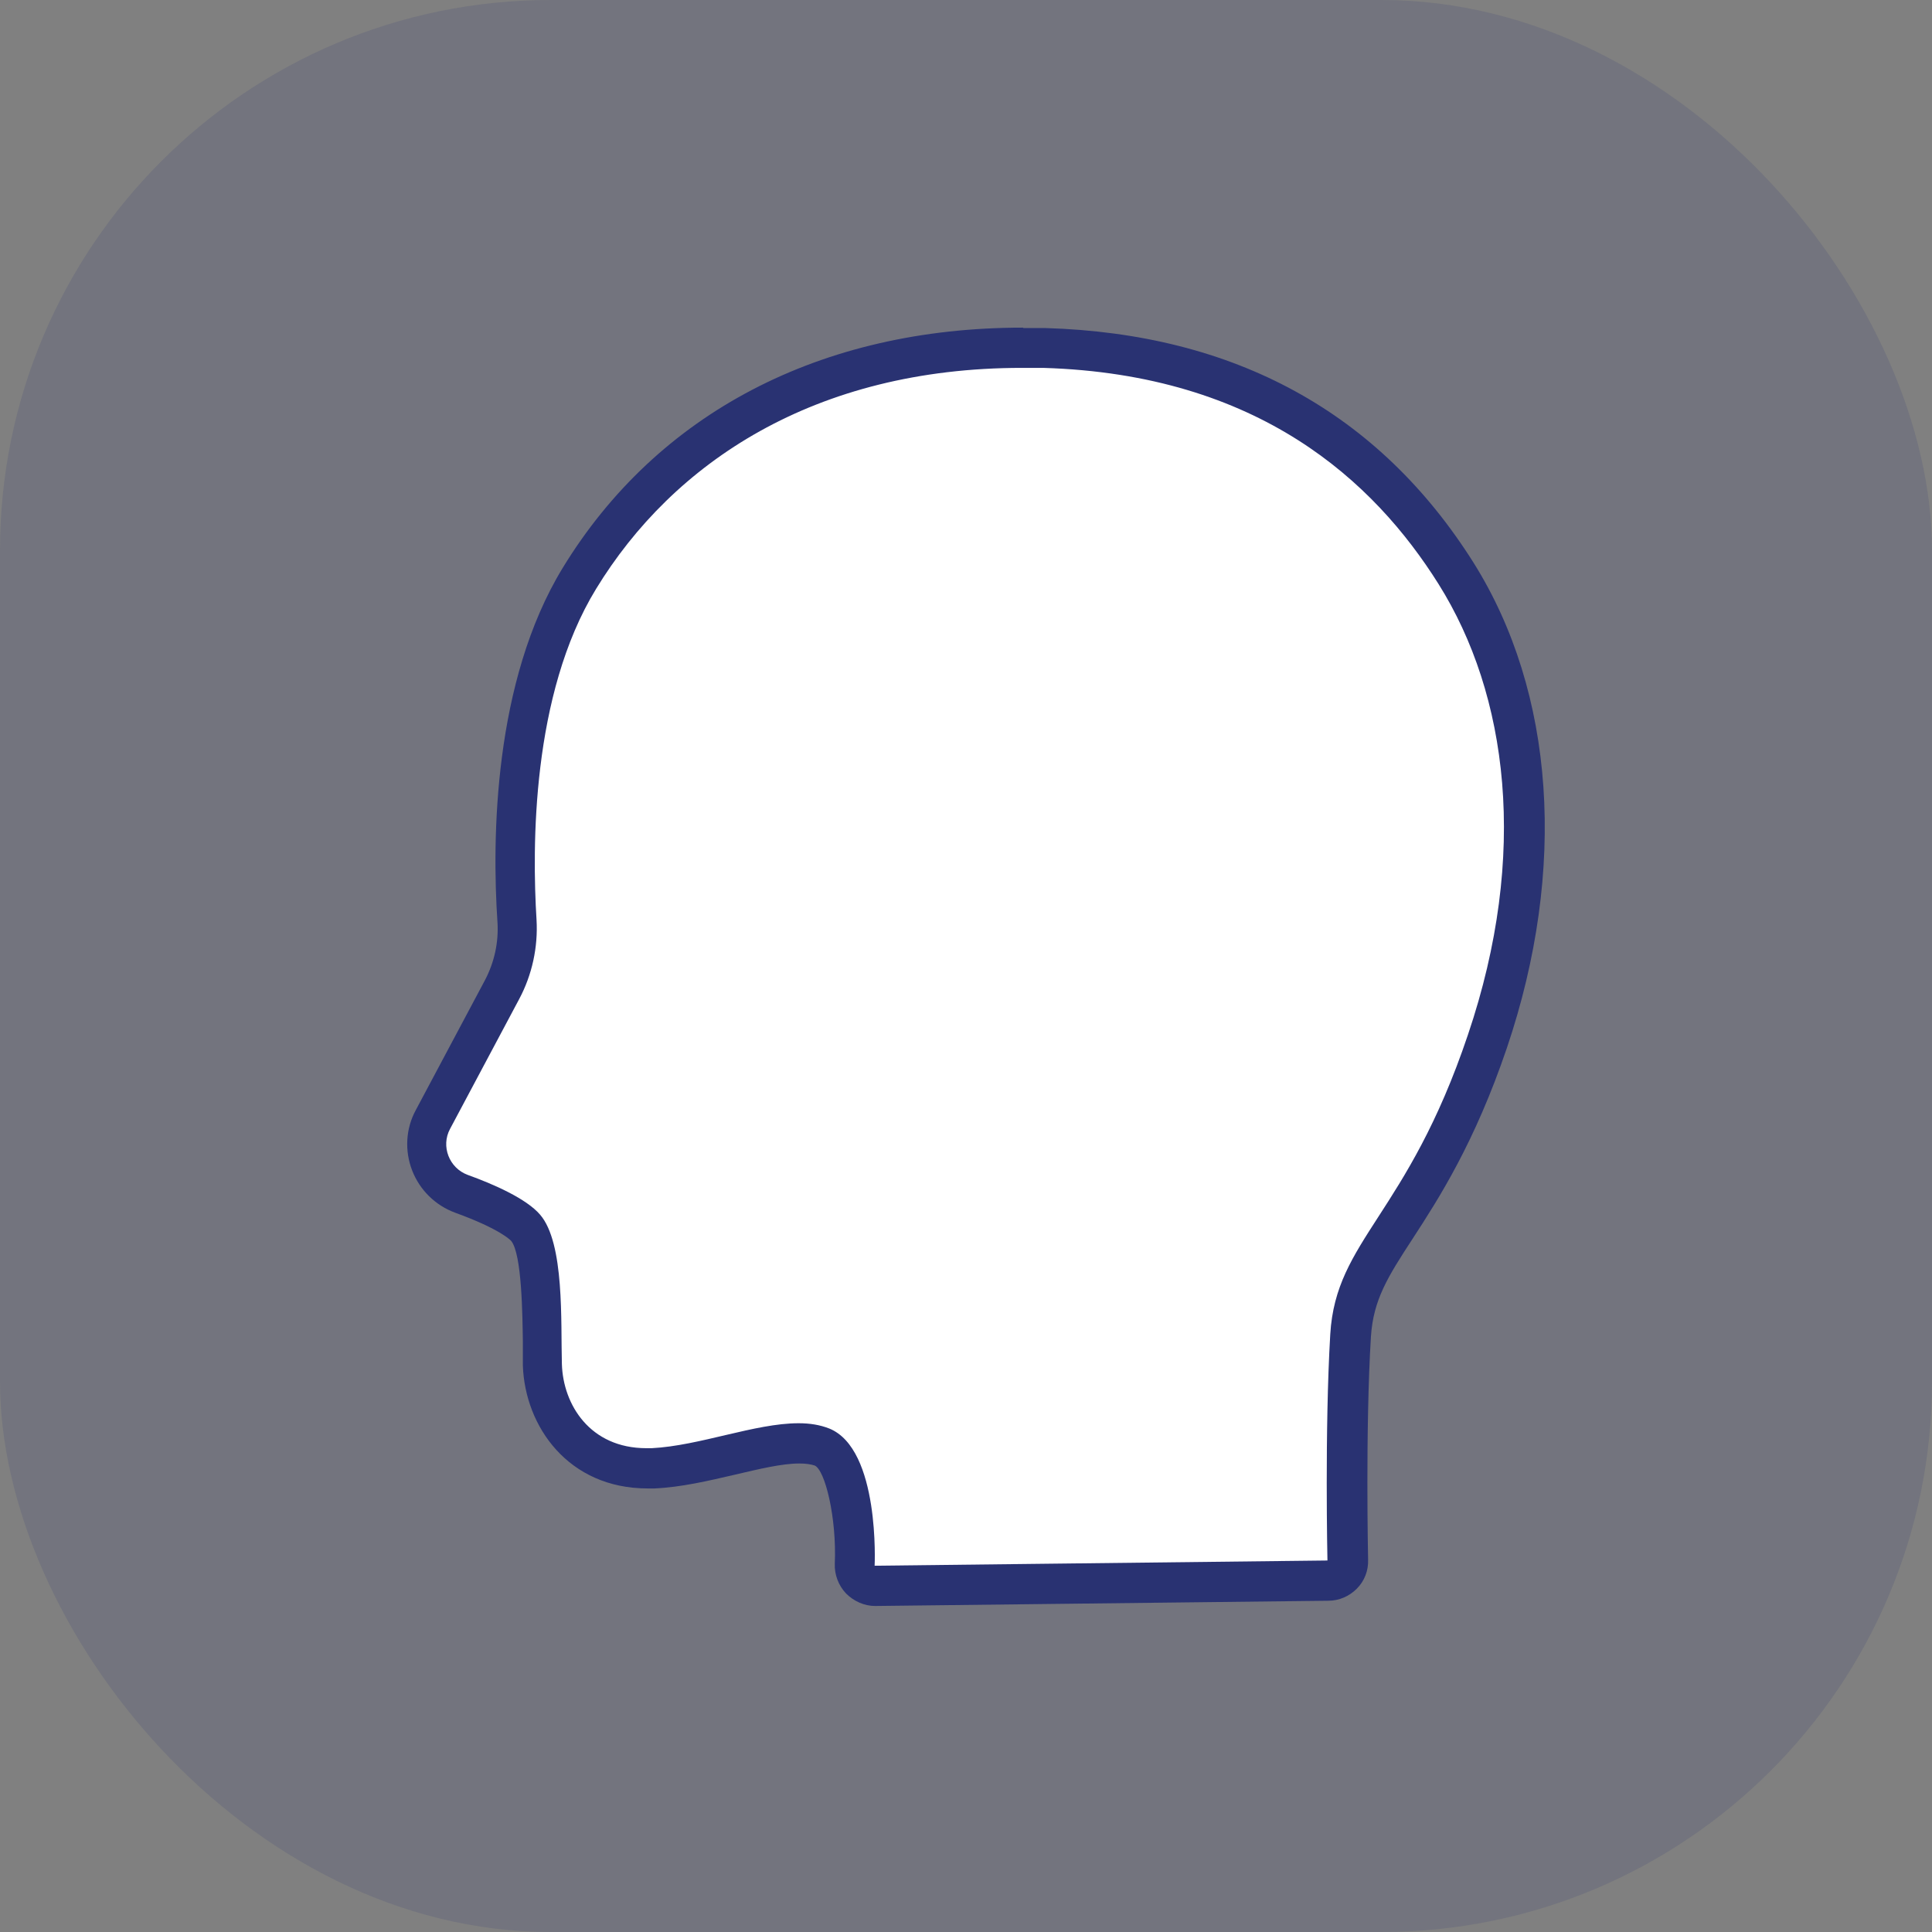
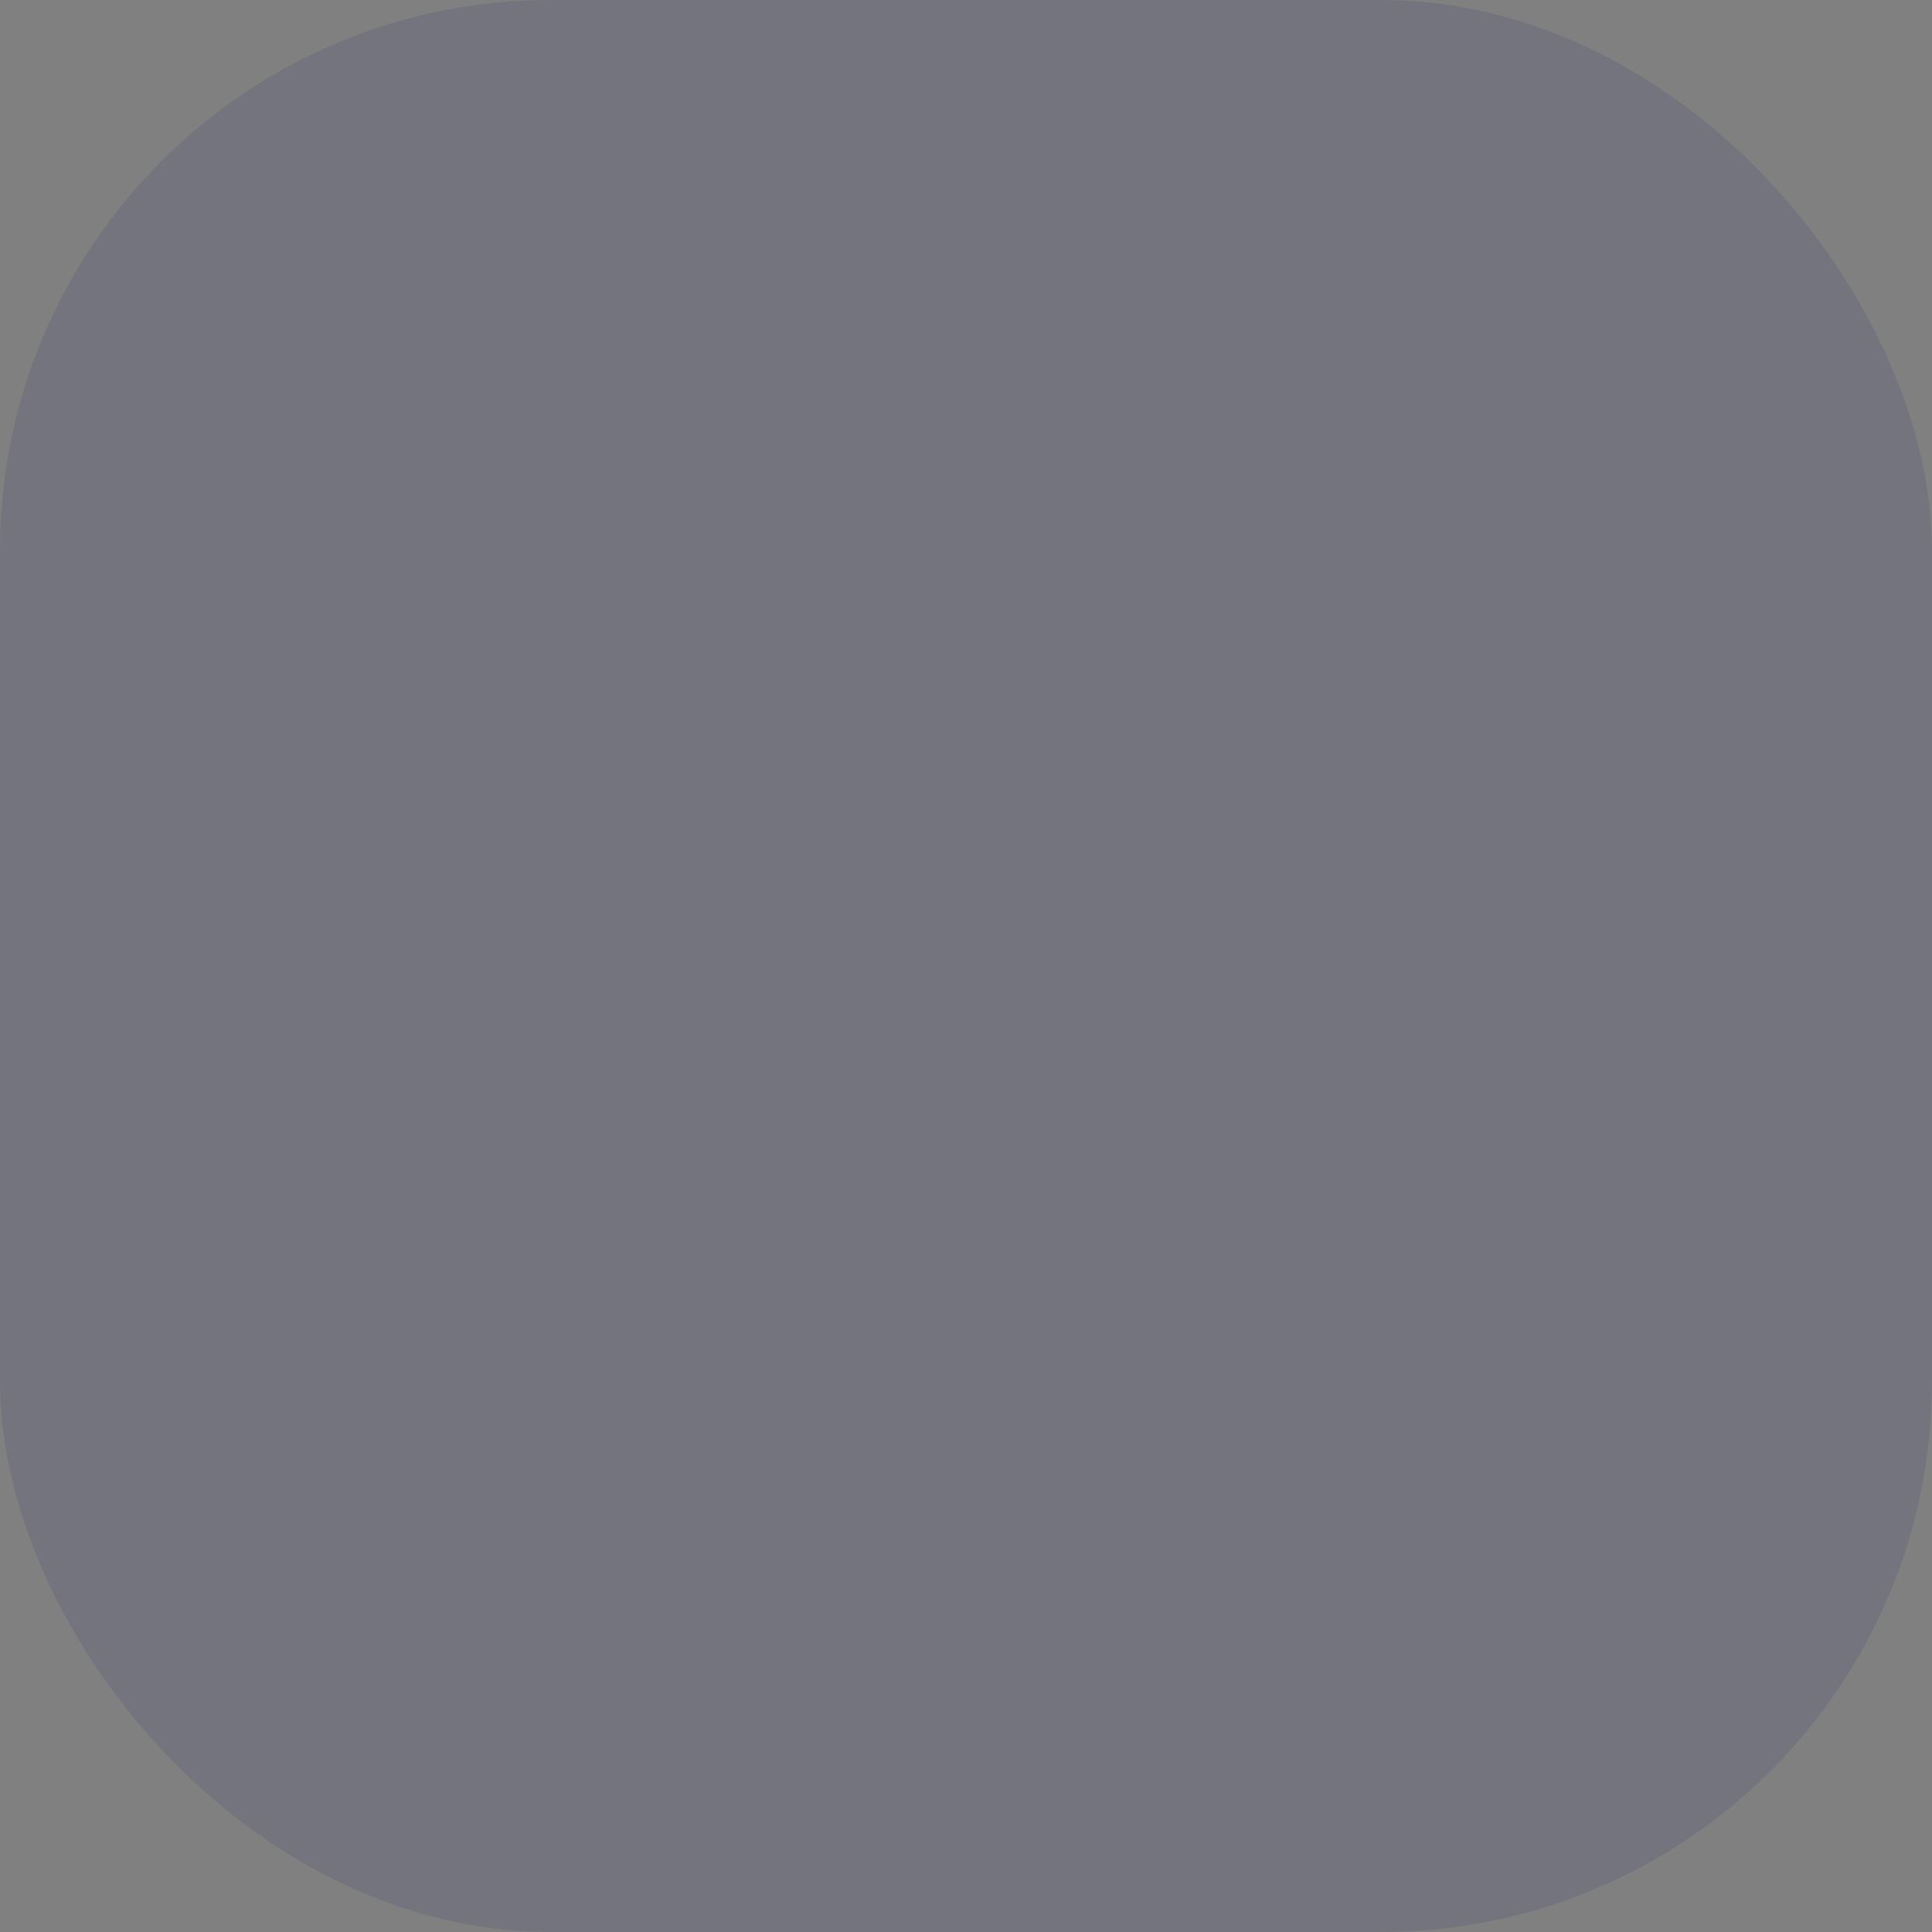
<svg xmlns="http://www.w3.org/2000/svg" id="b" viewBox="0 0 48 48">
  <rect x="0" y="0" width="48" height="48" fill="#808080" stroke="none" />
  <g id="c">
    <g style="opacity:.15;">
      <rect width="48" height="48" rx="13.68" ry="13.68" style="fill:#293272;" />
    </g>
-     <path d="M21.73,39.4c-.14,0-.27-.06-.36-.15-.1-.1-.15-.23-.14-.37.04-.83-.11-2.64-.82-2.92-.15-.06-.34-.09-.57-.09-.5,0-1.09.14-1.73.29-.63.15-1.28.3-1.9.33h-.15c-1.73,0-2.56-1.33-2.6-2.57,0-.18,0-.38,0-.6,0-.88-.02-2.35-.41-2.8-.1-.12-.46-.43-1.6-.85-.36-.13-.64-.41-.78-.76-.14-.35-.11-.75.07-1.08l1.72-3.23c.28-.52.41-1.11.37-1.7-.13-2.02-.1-5.81,1.55-8.51,2.26-3.69,6.17-5.73,11.01-5.73.17,0,.35,0,.52,0,4.53.13,7.98,2.02,10.23,5.6,1.94,3.09,2.23,7.33.78,11.62-.78,2.31-1.61,3.6-2.28,4.63-.63.98-1.05,1.63-1.12,2.68-.14,2.32-.07,5.55-.07,5.58,0,.13-.05.26-.14.36-.09.1-.22.15-.35.15,0,0-11.25.13-11.25.13Z" style="fill:#fff;" />
-     <path d="M25.41,9.14c.17,0,.34,0,.51,0,5.36.16,8.22,2.82,9.82,5.37,1.72,2.74,2.25,6.71.73,11.2-1.51,4.49-3.28,5.08-3.42,7.44-.14,2.36-.07,5.62-.07,5.62l-11.25.13s.14-2.9-1.13-3.41c-.23-.09-.48-.13-.76-.13-1.08,0-2.46.56-3.65.62-.04,0-.09,0-.13,0-1.4,0-2.07-1.08-2.1-2.09-.03-1.04.07-3-.54-3.71-.34-.4-1.16-.76-1.8-.99-.46-.17-.67-.71-.44-1.14l1.72-3.23c.32-.6.47-1.29.43-1.97-.11-1.79-.13-5.59,1.48-8.22,1.91-3.13,5.42-5.49,10.58-5.49M25.41,8.14c-5.02,0-9.08,2.12-11.43,5.97-1.72,2.82-1.76,6.73-1.62,8.81.03.5-.08.99-.31,1.43l-1.72,3.23c-.25.46-.28,1.01-.09,1.5.19.49.58.87,1.07,1.05,1.13.41,1.38.69,1.39.7.27.33.28,1.89.29,2.48,0,.22,0,.43,0,.61.05,1.52,1.13,3.06,3.1,3.06.06,0,.11,0,.17,0,.67-.03,1.34-.19,1.99-.34.6-.14,1.17-.28,1.61-.28.16,0,.29.02.38.05.26.11.55,1.31.5,2.44-.01.27.09.54.28.74.19.19.45.31.72.31h.01l11.25-.13c.27,0,.52-.11.71-.3.19-.19.29-.45.28-.72,0-.03-.07-3.24.07-5.54.06-.92.42-1.49,1.04-2.44.65-1,1.54-2.38,2.34-4.74,1.5-4.44,1.19-8.83-.83-12.05-2.35-3.73-5.93-5.69-10.64-5.83-.18,0-.36,0-.54,0h0Z" style="fill:#293272;" />
  </g>
</svg>